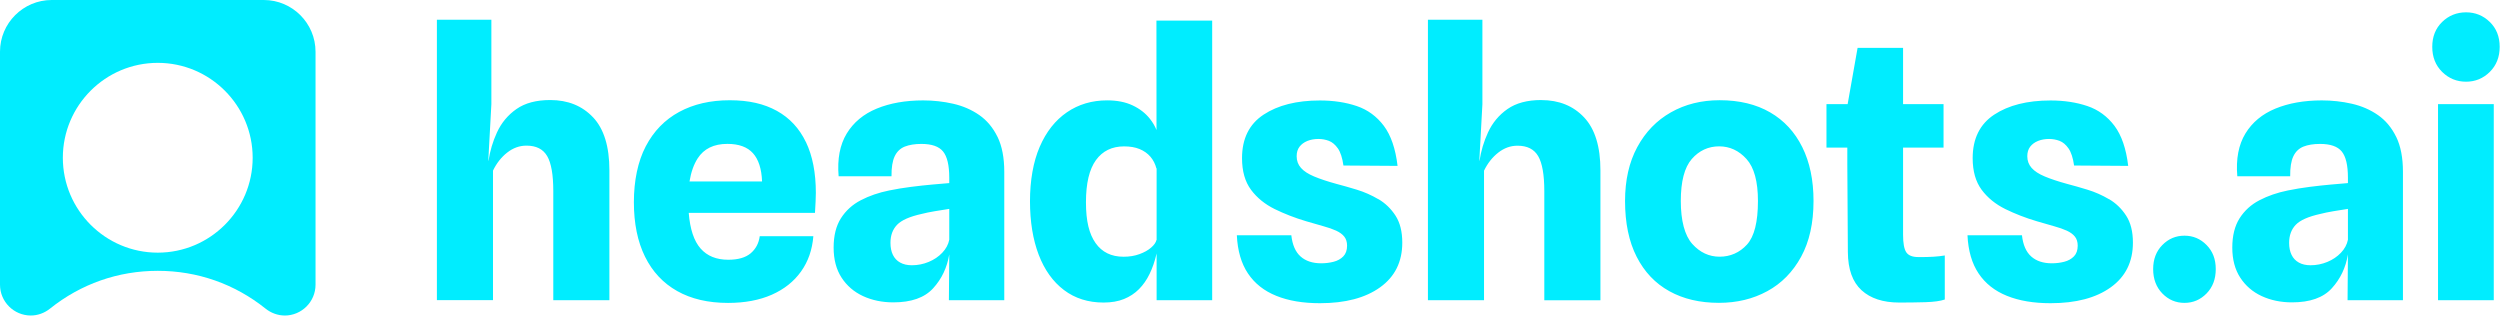
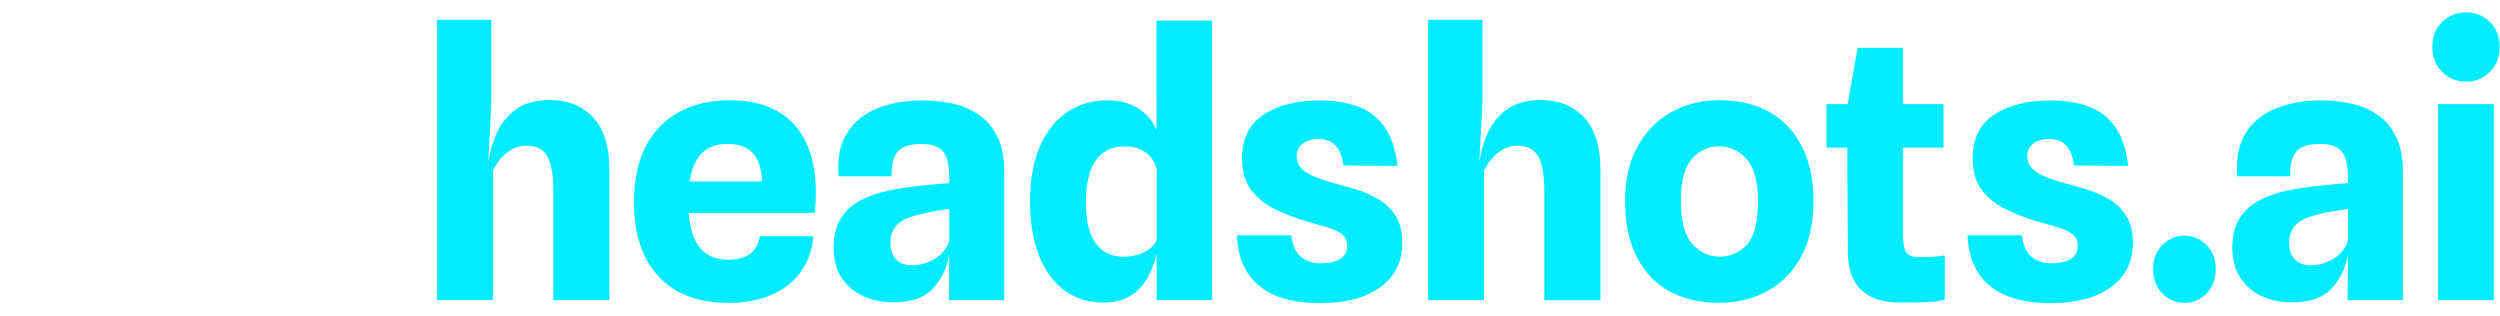
<svg xmlns="http://www.w3.org/2000/svg" width="206" height="26" viewBox="0 0 206 26" fill="none">
-   <path d="M23.462 25.998C22.9 25.998 22.339 25.797 21.882 25.431C19.337 23.393 16.265 22.316 13.001 22.316C9.736 22.316 6.665 23.393 4.12 25.431C3.663 25.797 3.102 25.998 2.54 25.998C1.14 25.998 1.12298e-06 24.859 1.12298e-06 23.459V4.263C-0.002 1.913 1.912 0 4.262 0H21.736C24.088 0 26 1.913 26 4.265V23.46C26 24.861 24.86 26 23.46 26L23.462 25.998ZM12.999 5.179C8.686 5.179 5.178 8.687 5.178 12.999C5.178 17.311 8.686 20.819 12.999 20.819C17.312 20.819 20.82 17.311 20.82 12.999C20.82 8.687 17.312 5.179 12.999 5.179Z" fill="#00EDFF" />
  <path d="M48.872 9.67C49.766 10.623 50.214 12.077 50.214 14.03V24.736H45.591V15.747C45.591 14.395 45.423 13.433 45.086 12.86C44.751 12.286 44.183 12 43.382 12C42.808 12 42.279 12.191 41.795 12.57C41.311 12.949 40.919 13.445 40.623 14.057V24.733H36V1.626H40.489V8.583L40.238 13.188L40.247 13.275C40.373 12.447 40.606 11.659 40.949 10.916C41.314 10.121 41.852 9.476 42.557 8.984C43.263 8.491 44.189 8.243 45.337 8.243C46.798 8.243 47.976 8.721 48.872 9.673V9.67ZM66.41 11.707C66.954 12.842 67.226 14.239 67.226 15.897C67.226 16.103 67.22 16.345 67.205 16.613C67.19 16.885 67.172 17.193 67.154 17.539H56.751C56.858 18.883 57.184 19.862 57.728 20.477C58.272 21.096 59.031 21.403 60.011 21.403C60.821 21.403 61.437 21.224 61.855 20.872C62.274 20.516 62.525 20.047 62.602 19.465H67.02C66.93 20.582 66.593 21.549 66.004 22.374C65.415 23.198 64.614 23.834 63.595 24.285C62.579 24.733 61.377 24.96 59.993 24.96C58.353 24.96 56.957 24.634 55.8 23.983C54.644 23.332 53.759 22.386 53.149 21.149C52.537 19.91 52.232 18.414 52.232 16.655C52.232 14.896 52.557 13.308 53.209 12.059C53.861 10.811 54.781 9.864 55.965 9.222C57.151 8.58 58.538 8.261 60.128 8.261C61.718 8.261 62.964 8.554 64.016 9.136C65.068 9.718 65.866 10.578 66.41 11.713V11.707ZM62.794 14.95C62.755 13.914 62.504 13.137 62.047 12.627C61.586 12.113 60.884 11.856 59.934 11.856C58.816 11.856 58.003 12.253 57.489 13.048C57.166 13.55 56.942 14.182 56.816 14.95H62.794ZM82.197 11.277C82.567 12.038 82.752 13 82.752 14.165V24.736H78.189L78.219 20.961C78.039 22.048 77.6 22.977 76.892 23.753C76.186 24.53 75.092 24.915 73.61 24.915C72.692 24.915 71.859 24.742 71.114 24.398C70.367 24.052 69.778 23.544 69.342 22.872C68.906 22.2 68.691 21.376 68.691 20.4C68.691 19.423 68.891 18.617 69.291 17.987C69.692 17.357 70.239 16.858 70.929 16.5C71.62 16.139 72.4 15.87 73.269 15.694C73.852 15.574 74.453 15.476 75.069 15.398C75.687 15.32 76.27 15.255 76.817 15.207C77.367 15.156 77.833 15.117 78.219 15.087V14.642C78.219 13.615 78.048 12.896 77.707 12.48C77.367 12.065 76.772 11.859 75.923 11.859C75.379 11.859 74.922 11.934 74.551 12.08C74.181 12.23 73.903 12.495 73.721 12.88C73.538 13.266 73.452 13.812 73.46 14.523H69.103C68.983 13.101 69.208 11.931 69.769 11.005C70.331 10.082 71.156 9.396 72.244 8.948C73.332 8.5 74.605 8.273 76.067 8.273C76.915 8.273 77.74 8.365 78.541 8.548C79.342 8.73 80.057 9.04 80.69 9.479C81.321 9.918 81.823 10.518 82.194 11.277H82.197ZM78.219 17.213C77.824 17.273 77.424 17.336 77.017 17.405C76.611 17.473 76.255 17.548 75.95 17.626C74.961 17.844 74.285 18.142 73.921 18.521C73.556 18.901 73.374 19.396 73.374 20.009C73.374 20.394 73.44 20.725 73.574 21C73.709 21.278 73.909 21.49 74.175 21.636C74.441 21.785 74.764 21.857 75.137 21.857C75.621 21.857 76.082 21.765 76.524 21.582C76.963 21.4 77.337 21.149 77.642 20.827C77.947 20.507 78.141 20.149 78.219 19.755V17.207V17.213ZM95.29 1.697H99.884V24.736H95.305V20.878L95.29 20.946C95.153 21.538 94.964 22.078 94.728 22.568C94.492 23.058 94.199 23.476 93.853 23.825C93.506 24.174 93.093 24.446 92.615 24.64C92.137 24.834 91.575 24.93 90.933 24.93C89.668 24.93 88.58 24.586 87.672 23.9C86.763 23.213 86.07 22.245 85.589 20.991C85.111 19.737 84.871 18.268 84.871 16.577C84.871 14.887 85.137 13.337 85.672 12.098C86.207 10.859 86.952 9.912 87.911 9.255C88.87 8.598 89.976 8.27 91.231 8.27C92.041 8.27 92.741 8.407 93.329 8.685C93.918 8.963 94.394 9.333 94.758 9.796C94.985 10.085 95.165 10.39 95.296 10.716L95.29 1.697ZM95.299 13.872L95.29 13.884C95.192 13.508 95.027 13.185 94.794 12.913C94.561 12.642 94.265 12.433 93.906 12.283C93.545 12.134 93.117 12.062 92.624 12.062C91.626 12.062 90.852 12.439 90.305 13.194C89.758 13.95 89.483 15.105 89.483 16.667C89.483 18.229 89.746 19.277 90.275 20.029C90.804 20.779 91.572 21.155 92.579 21.155C93.064 21.155 93.5 21.084 93.891 20.94C94.283 20.797 94.6 20.621 94.848 20.406C95.096 20.194 95.242 19.985 95.293 19.776L95.305 19.788V13.872H95.299ZM113.581 16.416C113.013 16.082 112.421 15.819 111.803 15.631C111.184 15.443 110.628 15.284 110.135 15.156C109.385 14.95 108.766 14.744 108.282 14.541C107.798 14.338 107.436 14.105 107.2 13.836C106.964 13.57 106.844 13.248 106.844 12.875C106.844 12.558 106.922 12.298 107.081 12.089C107.239 11.883 107.454 11.725 107.726 11.614C107.998 11.507 108.303 11.45 108.638 11.45C108.934 11.45 109.22 11.501 109.498 11.605C109.773 11.71 110.021 11.916 110.24 12.227C110.458 12.537 110.61 13.009 110.7 13.639L115.159 13.669C114.992 12.248 114.612 11.149 114.026 10.366C113.438 9.587 112.696 9.043 111.797 8.739C110.897 8.434 109.884 8.279 108.76 8.279C106.844 8.279 105.296 8.67 104.116 9.449C102.935 10.229 102.343 11.423 102.343 13.033C102.343 14.108 102.592 14.977 103.085 15.64C103.578 16.303 104.229 16.828 105.033 17.226C105.837 17.62 106.704 17.957 107.633 18.232C108.157 18.39 108.626 18.524 109.041 18.638C109.457 18.751 109.809 18.874 110.102 19.008C110.392 19.143 110.616 19.304 110.769 19.498C110.921 19.689 110.999 19.94 110.999 20.244C110.999 20.621 110.894 20.913 110.688 21.125C110.482 21.337 110.213 21.487 109.887 21.57C109.561 21.654 109.22 21.696 108.865 21.696C108.154 21.696 107.589 21.508 107.167 21.134C106.746 20.758 106.492 20.176 106.405 19.387H101.916C101.976 20.66 102.281 21.711 102.834 22.535C103.387 23.359 104.164 23.974 105.168 24.377C106.169 24.784 107.367 24.984 108.76 24.984C110.855 24.984 112.508 24.548 113.724 23.673C114.941 22.798 115.548 21.573 115.548 19.994C115.548 19.086 115.362 18.345 114.992 17.772C114.621 17.199 114.152 16.745 113.584 16.41L113.581 16.416ZM173.786 16.416C173.218 16.082 172.626 15.819 172.007 15.631C171.389 15.443 170.833 15.284 170.34 15.156C169.59 14.95 168.971 14.744 168.487 14.541C168.003 14.338 167.641 14.105 167.405 13.836C167.169 13.57 167.049 13.248 167.049 12.875C167.049 12.558 167.127 12.298 167.285 12.089C167.444 11.883 167.659 11.725 167.931 11.614C168.203 11.507 168.508 11.45 168.842 11.45C169.138 11.45 169.425 11.501 169.703 11.605C169.978 11.71 170.226 11.916 170.444 12.227C170.662 12.537 170.815 13.009 170.905 13.639L175.364 13.669C175.196 12.248 174.817 11.149 174.231 10.366C173.642 9.587 172.901 9.043 172.001 8.739C171.102 8.434 170.089 8.279 168.965 8.279C167.049 8.279 165.501 8.67 164.32 9.449C163.14 10.229 162.548 11.423 162.548 13.033C162.548 14.108 162.796 14.977 163.289 15.64C163.782 16.303 164.434 16.828 165.238 17.226C166.042 17.62 166.909 17.957 167.838 18.232C168.361 18.39 168.83 18.524 169.246 18.638C169.661 18.751 170.014 18.874 170.307 19.008C170.597 19.143 170.821 19.304 170.973 19.498C171.126 19.689 171.203 19.94 171.203 20.244C171.203 20.621 171.099 20.913 170.893 21.125C170.686 21.337 170.417 21.487 170.092 21.57C169.766 21.654 169.425 21.696 169.069 21.696C168.358 21.696 167.793 21.508 167.372 21.134C166.95 20.758 166.696 20.176 166.61 19.387H162.121C162.18 20.66 162.485 21.711 163.038 22.535C163.591 23.359 164.368 23.974 165.372 24.377C166.374 24.784 167.572 24.984 168.965 24.984C171.06 24.984 172.713 24.548 173.929 23.673C175.146 22.798 175.752 21.573 175.752 19.994C175.752 19.086 175.567 18.345 175.196 17.772C174.826 17.199 174.357 16.745 173.789 16.41L173.786 16.416ZM126.997 8.243C125.853 8.243 124.926 8.491 124.218 8.984C123.513 9.476 122.975 10.121 122.61 10.916C122.266 11.662 122.033 12.447 121.908 13.275L121.899 13.188L122.15 8.583V1.626H117.661V24.739H122.284V14.063C122.58 13.451 122.972 12.955 123.456 12.576C123.94 12.197 124.469 12.006 125.043 12.006C125.844 12.006 126.412 12.292 126.746 12.866C127.081 13.439 127.251 14.4 127.251 15.753V24.742H131.875V14.036C131.875 12.08 131.427 10.629 130.533 9.676C129.639 8.724 128.462 8.246 126.997 8.246V8.243ZM148.507 12.122C149.126 13.364 149.434 14.845 149.434 16.562C149.434 18.378 149.093 19.91 148.411 21.158C147.73 22.407 146.801 23.353 145.626 23.992C144.451 24.634 143.121 24.954 141.639 24.954C140.067 24.954 138.704 24.634 137.551 23.992C136.394 23.35 135.497 22.407 134.861 21.158C134.224 19.91 133.904 18.378 133.904 16.562C133.904 14.845 134.239 13.364 134.911 12.122C135.584 10.877 136.507 9.924 137.682 9.258C138.857 8.592 140.196 8.258 141.699 8.258C143.319 8.258 144.705 8.592 145.856 9.258C147.007 9.924 147.891 10.88 148.507 12.122ZM144.855 16.562C144.855 14.953 144.541 13.8 143.913 13.104C143.286 12.409 142.533 12.059 141.654 12.059C140.775 12.059 140.004 12.409 139.401 13.104C138.797 13.8 138.498 14.953 138.498 16.562C138.498 18.172 138.815 19.399 139.445 20.101C140.076 20.803 140.829 21.152 141.699 21.152C142.569 21.152 143.349 20.818 143.952 20.152C144.556 19.486 144.855 18.288 144.855 16.562ZM158.074 21.182C157.581 21.182 157.246 21.048 157.073 20.782C156.899 20.516 156.813 20.035 156.813 19.346V12.164H160.148V8.58H156.813V3.946H153.065L152.246 8.58H150.501V12.164H152.219V13.54L152.264 20.767C152.273 22.189 152.65 23.237 153.391 23.915C154.132 24.592 155.169 24.93 156.502 24.93C157.234 24.93 157.951 24.921 158.657 24.9C159.362 24.879 159.894 24.804 160.25 24.679V21.051C159.954 21.102 159.64 21.134 159.308 21.155C158.977 21.176 158.564 21.185 158.071 21.185L158.074 21.182ZM179.999 19.42C179.288 19.42 178.681 19.677 178.176 20.191C177.671 20.704 177.42 21.364 177.42 22.174C177.42 22.983 177.671 23.661 178.176 24.18C178.681 24.7 179.288 24.957 179.999 24.957C180.711 24.957 181.317 24.697 181.822 24.18C182.327 23.661 182.578 22.995 182.578 22.174C182.578 21.352 182.327 20.704 181.822 20.191C181.317 19.677 180.711 19.42 179.999 19.42ZM197.447 11.277C197.818 12.038 198.003 13 198.003 14.165V24.736H193.439L193.469 20.961C193.29 22.048 192.851 22.977 192.142 23.753C191.437 24.53 190.343 24.915 188.861 24.915C187.943 24.915 187.109 24.742 186.365 24.398C185.618 24.052 185.029 23.544 184.593 22.872C184.157 22.2 183.941 21.376 183.941 20.4C183.941 19.423 184.142 18.617 184.542 17.987C184.943 17.357 185.489 16.858 186.18 16.5C186.87 16.139 187.65 15.87 188.52 15.694C189.103 15.574 189.704 15.476 190.319 15.398C190.938 15.32 191.521 15.255 192.068 15.207C192.618 15.156 193.084 15.117 193.469 15.087V14.642C193.469 13.615 193.299 12.896 192.958 12.48C192.618 12.065 192.023 11.859 191.174 11.859C190.63 11.859 190.173 11.934 189.802 12.08C189.432 12.23 189.154 12.495 188.971 12.88C188.789 13.266 188.702 13.812 188.711 14.523H184.354C184.234 13.101 184.458 11.931 185.02 11.005C185.582 10.082 186.407 9.396 187.495 8.948C188.583 8.5 189.856 8.273 191.317 8.273C192.166 8.273 192.991 8.365 193.792 8.548C194.593 8.73 195.307 9.04 195.941 9.479C196.572 9.918 197.074 10.518 197.444 11.277H197.447ZM193.469 17.213C193.075 17.273 192.674 17.336 192.268 17.405C191.861 17.473 191.506 17.548 191.201 17.626C190.212 17.844 189.536 18.142 189.172 18.521C188.807 18.901 188.625 19.396 188.625 20.009C188.625 20.394 188.69 20.725 188.825 21C188.959 21.278 189.16 21.49 189.426 21.636C189.692 21.785 190.014 21.857 190.388 21.857C190.872 21.857 191.332 21.765 191.775 21.582C192.214 21.4 192.588 21.149 192.893 20.827C193.197 20.507 193.392 20.149 193.469 19.755V17.207V17.213ZM203.204 6.732C203.963 6.732 204.617 6.463 205.158 5.926C205.702 5.388 205.974 4.698 205.974 3.859C205.974 3.02 205.702 2.336 205.158 1.808C204.614 1.279 203.963 1.016 203.204 1.016C202.444 1.016 201.775 1.279 201.234 1.808C200.69 2.336 200.418 3.02 200.418 3.859C200.418 4.698 200.69 5.388 201.234 5.926C201.778 6.463 202.435 6.732 203.204 6.732ZM200.893 24.736H205.487V8.583H200.893V24.736Z" fill="#00EDFF" />
</svg>